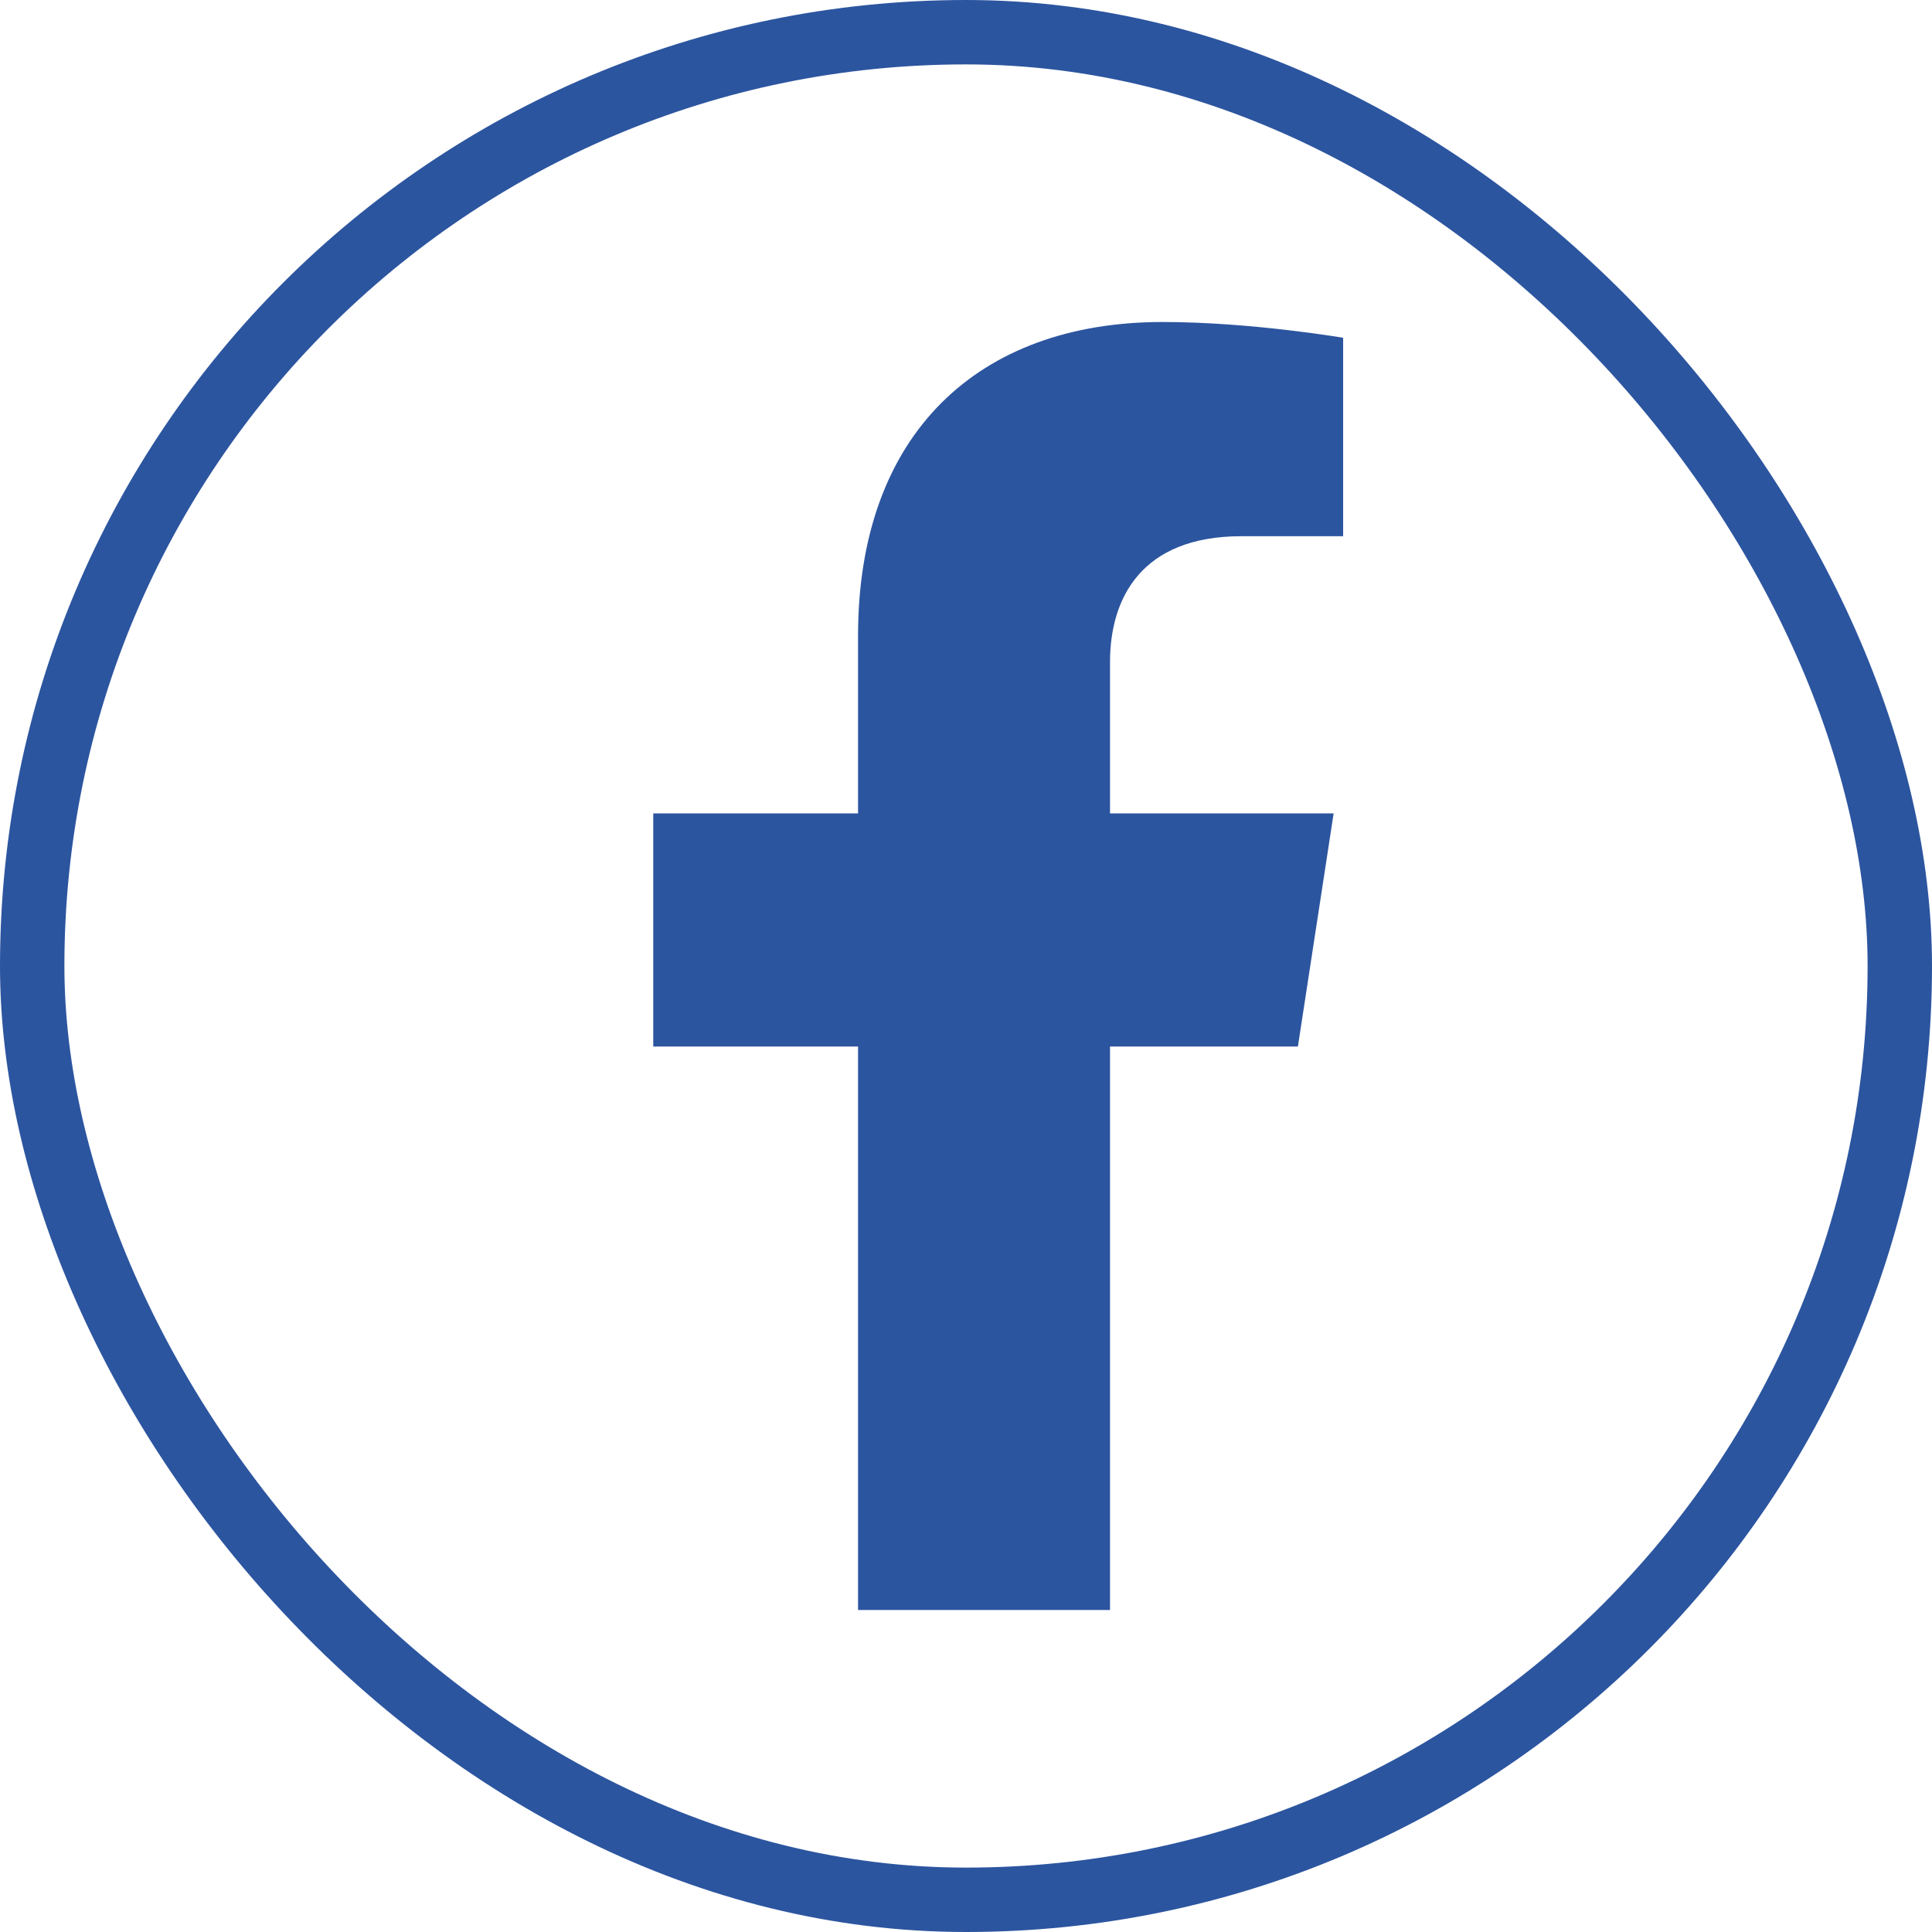
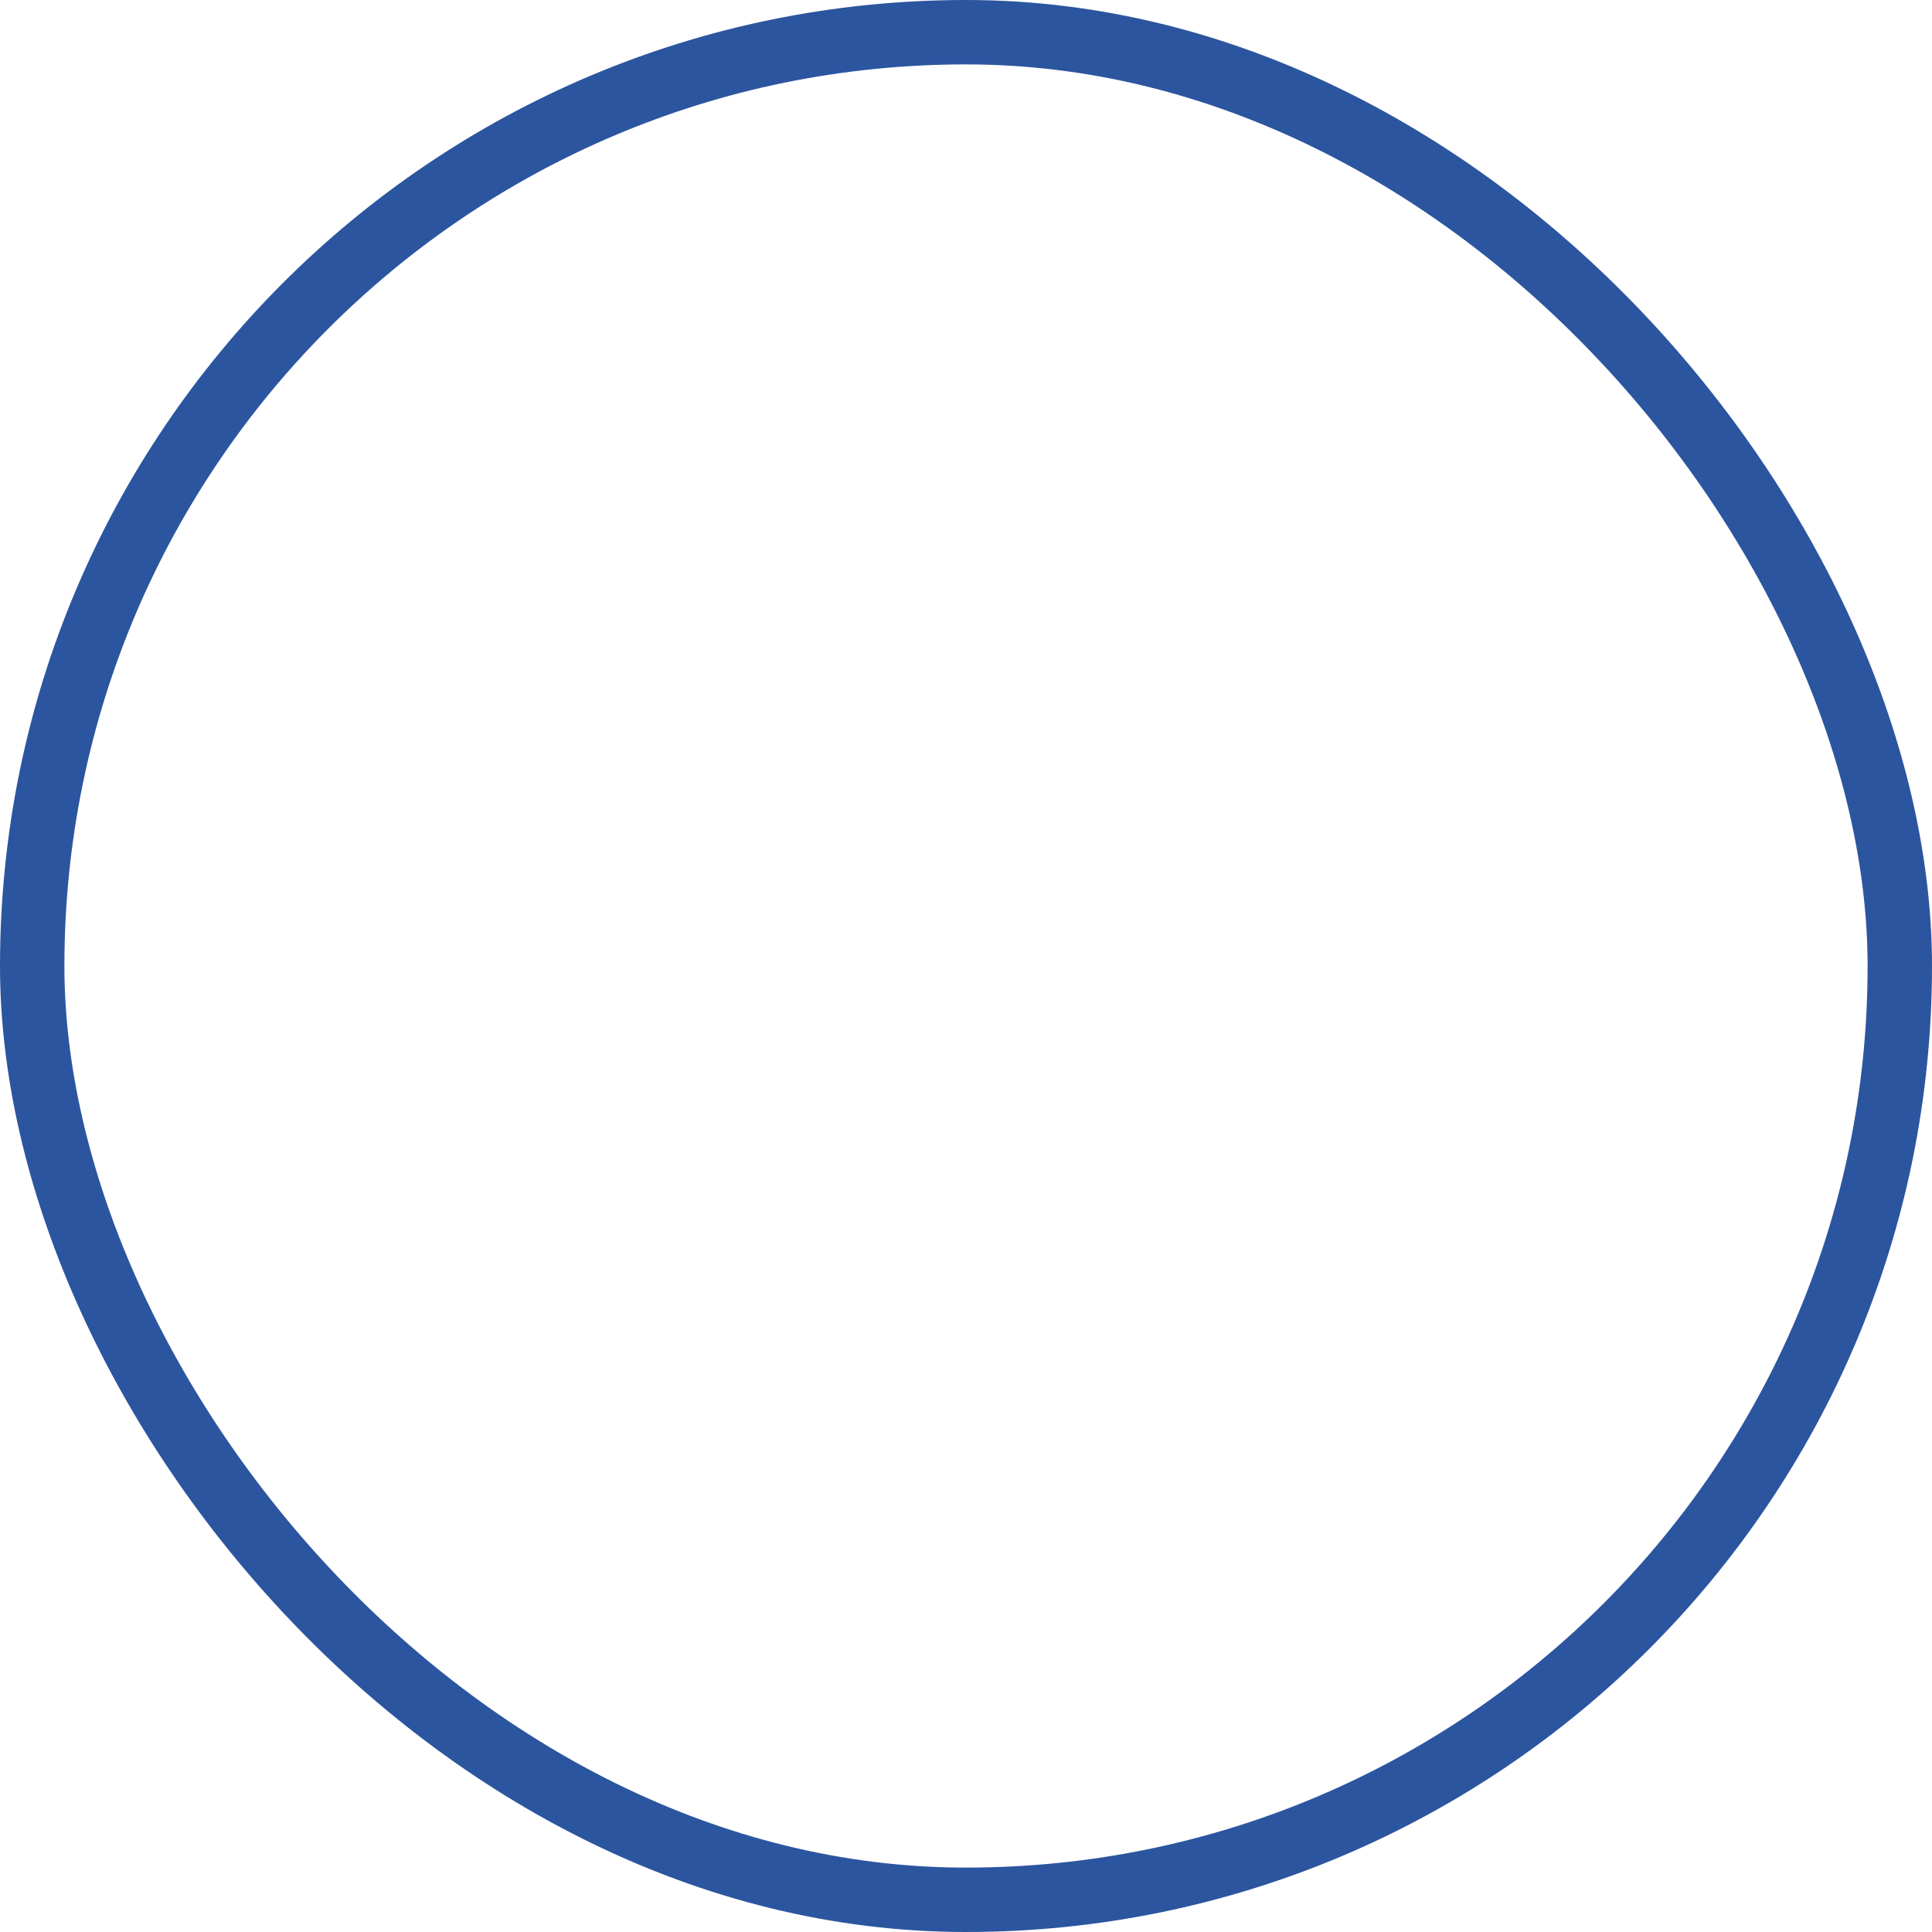
<svg xmlns="http://www.w3.org/2000/svg" width="24" height="24" viewBox="0 0 24 24" fill="none">
  <rect x="0.4" y="0.4" width="23.2" height="23.2" rx="11.6" stroke="#2C559F" stroke-width="0.8" />
  <g clip-path="url(#clip0_78_477)">
-     <path d="M16.123 13L16.567 10.104H13.789V8.225C13.789 7.433 14.177 6.661 15.421 6.661H16.685V4.196C16.685 4.196 15.538 4 14.442 4C12.154 4 10.659 5.387 10.659 7.897V10.104H8.115V13H10.659V20H13.789V13H16.123Z" fill="#2C559F" />
-   </g>
+     </g>
  <defs>
    <clipPath id="clip0_78_477">
      <rect width="16" height="16" fill="white" transform="translate(4.4 4)" />
    </clipPath>
  </defs>
</svg>